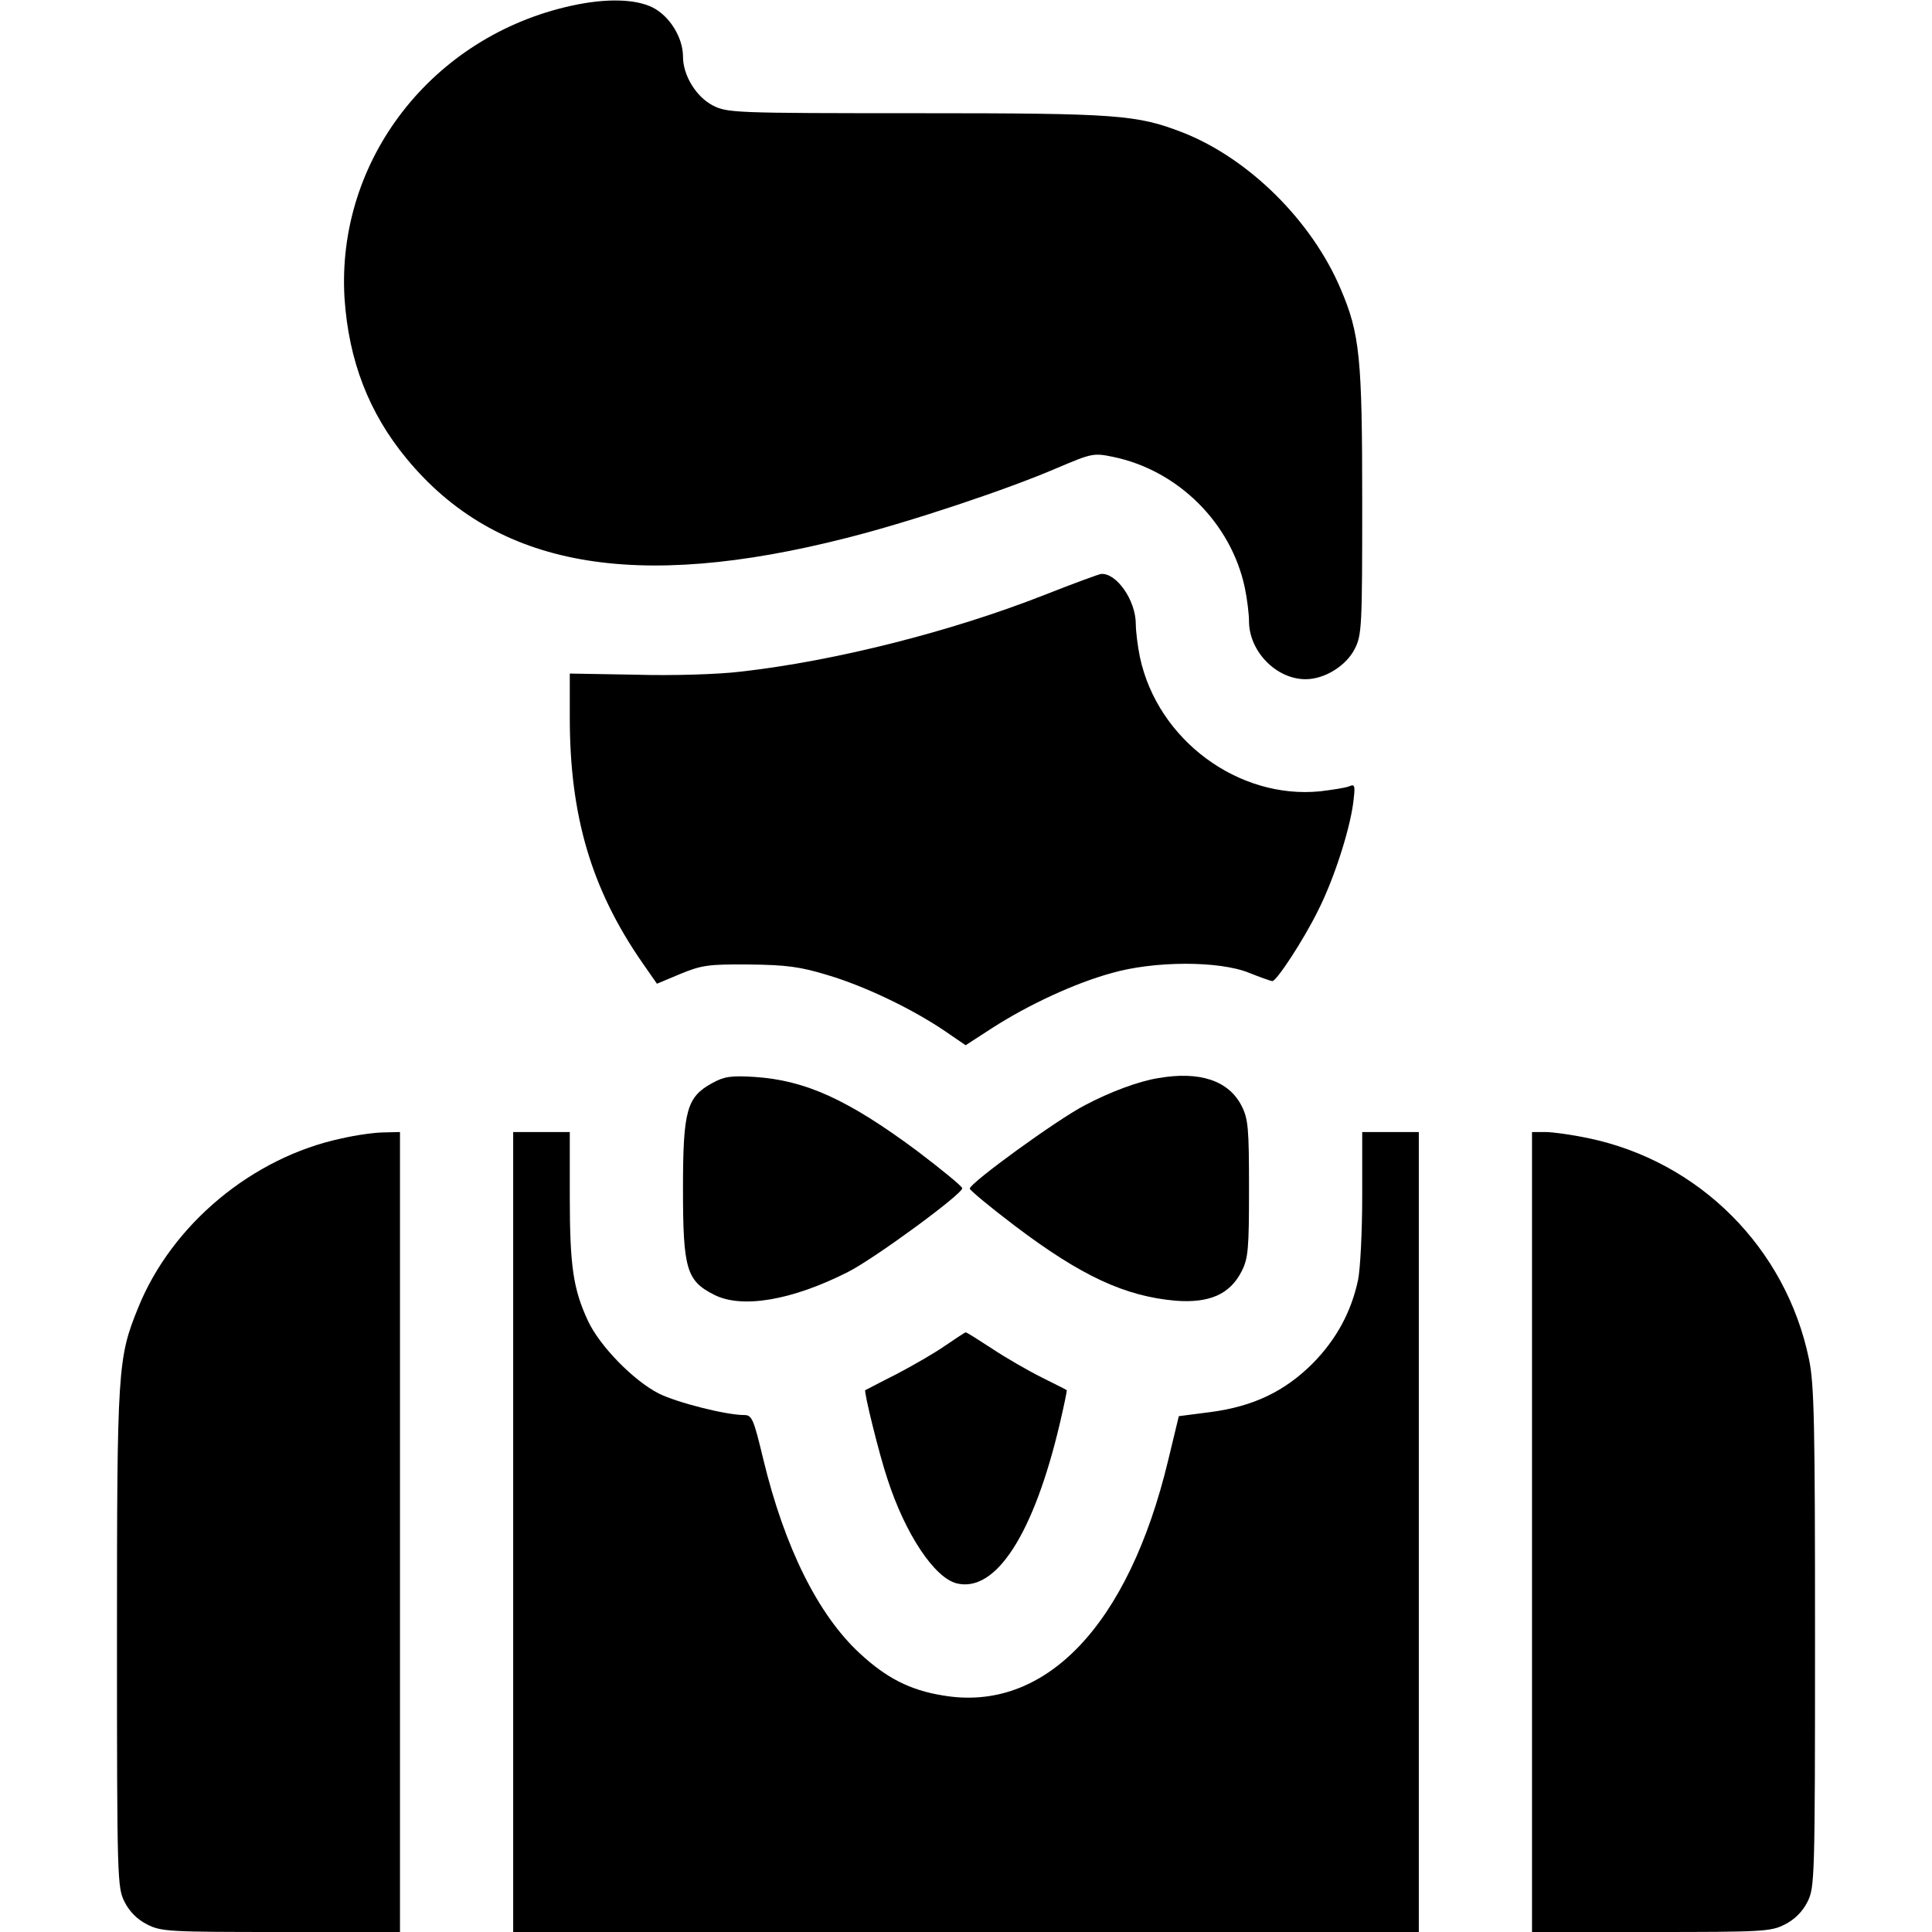
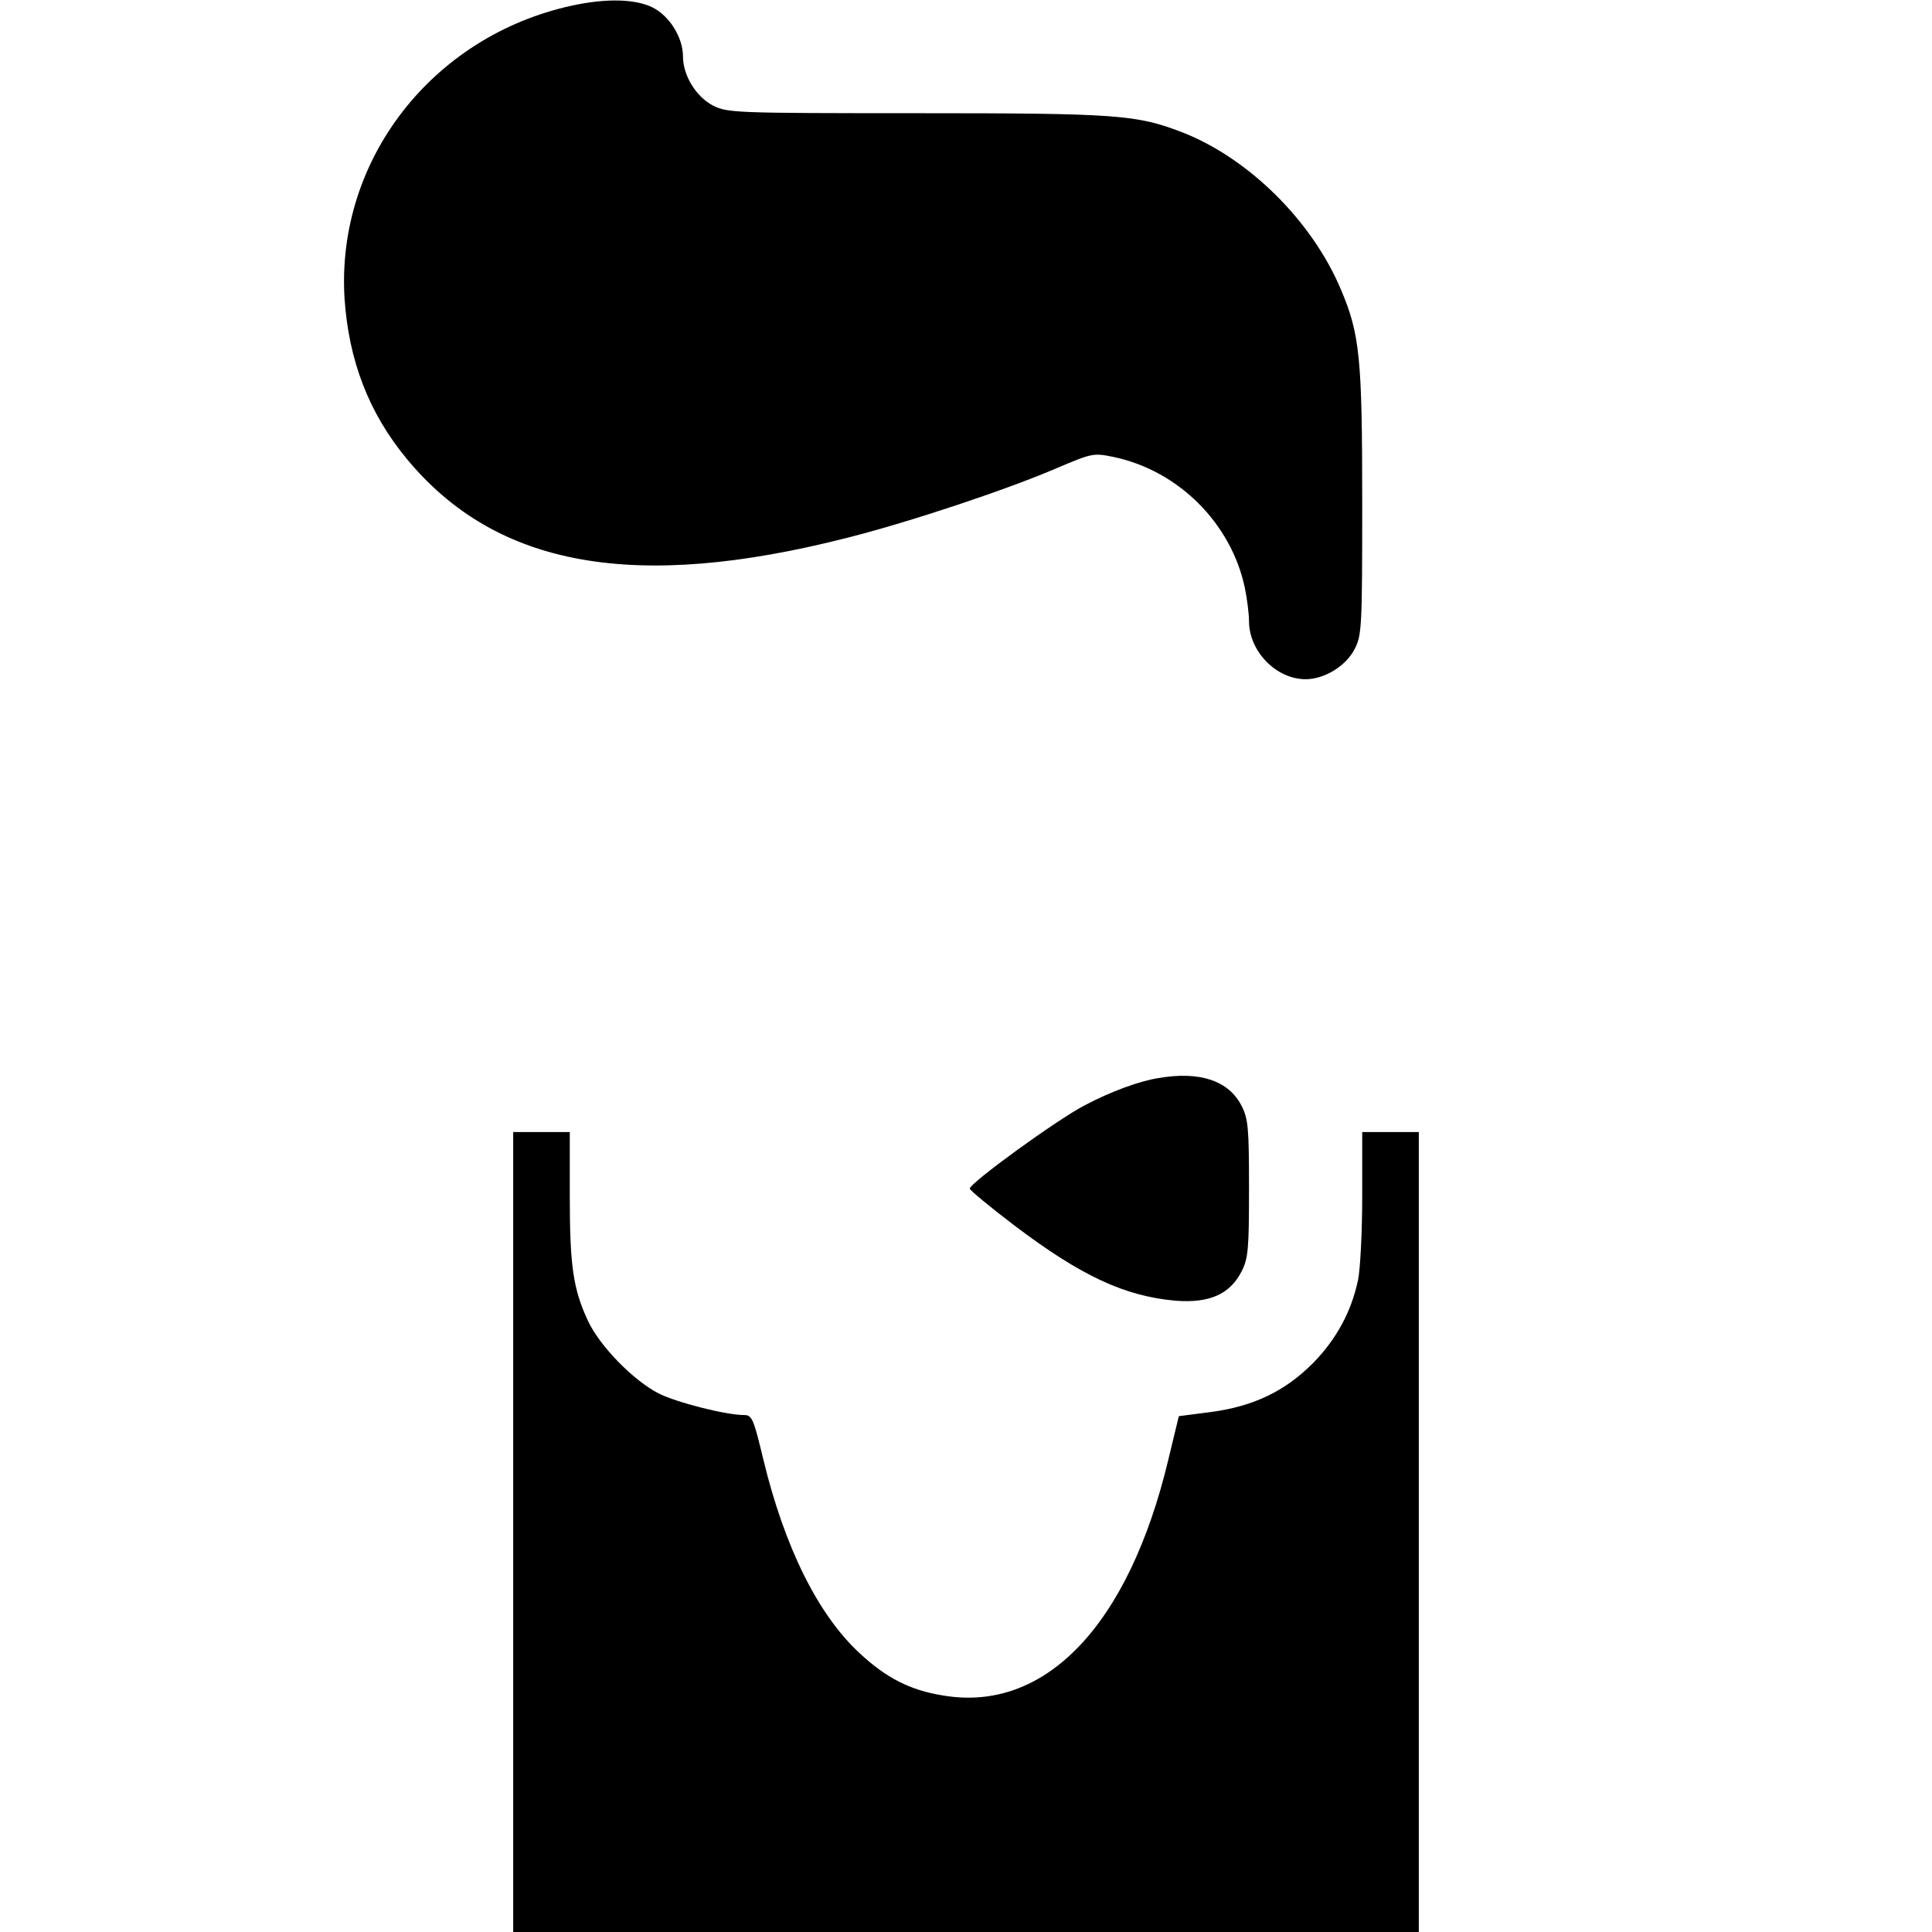
<svg xmlns="http://www.w3.org/2000/svg" version="1.0" width="512pt" height="512pt" viewBox="0 0 512 512" preserveAspectRatio="xMidYMid meet">
  <g transform="translate(0,512) scale(0.1,-0.1)" fill="#000000" stroke="none">
    <path d="M1515 5105 c-370 -81 -624 -409 -602 -775 11 -165 64 -304 165 -426 237 -287 604 -353 1168 -209 166 42 424 128 556 185 92 39 96 40 149 29 172 -36 312 -176 348 -347 6 -29 11 -69 11 -88 0 -80 72 -154 150 -154 50 0 107 35 130 80 19 37 20 58 20 390 0 380 -6 445 -57 564 -76 180 -243 346 -419 415 -122 47 -171 51 -704 51 -482 0 -502 1 -540 20 -45 23 -80 80 -80 130 0 50 -35 107 -80 130 -46 23 -123 25 -215 5z" />
-     <path d="M2767 3543 c-247 -97 -555 -175 -805 -203 -57 -7 -180 -11 -278 -8 l-174 3 0 -117 c0 -260 57 -454 192 -649 l39 -56 62 26 c56 23 74 26 182 25 99 -1 136 -6 208 -28 98 -29 223 -89 309 -147 l57 -39 71 46 c95 61 217 118 315 145 114 33 286 33 365 1 30 -12 58 -22 62 -22 11 0 82 108 120 185 42 82 84 212 94 286 6 48 5 52 -11 45 -10 -4 -44 -9 -76 -13 -217 -22 -431 136 -478 355 -6 29 -11 69 -11 88 0 63 -51 136 -92 133 -7 -1 -75 -26 -151 -56z" />
-     <path d="M1888 2250 c-68 -37 -78 -72 -78 -280 0 -212 9 -244 82 -281 74 -38 207 -15 355 60 68 34 303 206 303 222 0 5 -55 50 -121 100 -182 135 -294 186 -429 195 -63 4 -81 1 -112 -16z" />
    <path d="M3070 2263 c-51 -8 -127 -36 -195 -72 -72 -37 -305 -206 -305 -221 0 -4 54 -49 120 -99 176 -133 291 -186 425 -198 90 -7 144 17 175 77 18 35 20 59 20 220 0 161 -2 185 -20 220 -34 66 -110 92 -220 73z" />
-     <path d="M905 2103 c-236 -50 -450 -228 -539 -449 -54 -133 -56 -159 -56 -874 0 -643 1 -662 20 -700 13 -26 34 -47 60 -60 37 -19 58 -20 355 -20 l315 0 0 1060 0 1060 -42 -1 c-24 0 -74 -7 -113 -16z" />
    <path d="M1360 1060 l0 -1060 1200 0 1200 0 0 1060 0 1060 -75 0 -75 0 0 -170 c0 -93 -5 -193 -11 -222 -18 -85 -58 -158 -120 -221 -74 -74 -157 -114 -270 -129 l-85 -11 -28 -116 c-105 -439 -327 -671 -598 -624 -87 14 -150 47 -219 111 -111 102 -200 282 -256 514 -26 108 -30 118 -51 118 -48 0 -178 33 -226 57 -67 34 -157 126 -188 193 -39 84 -48 145 -48 330 l0 170 -75 0 -75 0 0 -1060z" />
-     <path d="M4060 1060 l0 -1060 315 0 c297 0 318 1 355 20 26 13 47 34 60 60 19 38 20 57 20 700 0 565 -2 672 -16 738 -61 295 -291 525 -586 586 -43 9 -93 16 -113 16 l-35 0 0 -1060z" />
-     <path d="M2505 1554 c-27 -19 -86 -53 -130 -76 -44 -22 -81 -42 -82 -42 -4 -4 37 -171 59 -236 47 -145 124 -261 183 -276 104 -26 205 131 274 425 11 47 19 86 18 87 -1 1 -31 16 -67 34 -36 18 -95 52 -131 76 -37 24 -68 44 -70 43 -2 0 -26 -16 -54 -35z" />
  </g>
</svg>